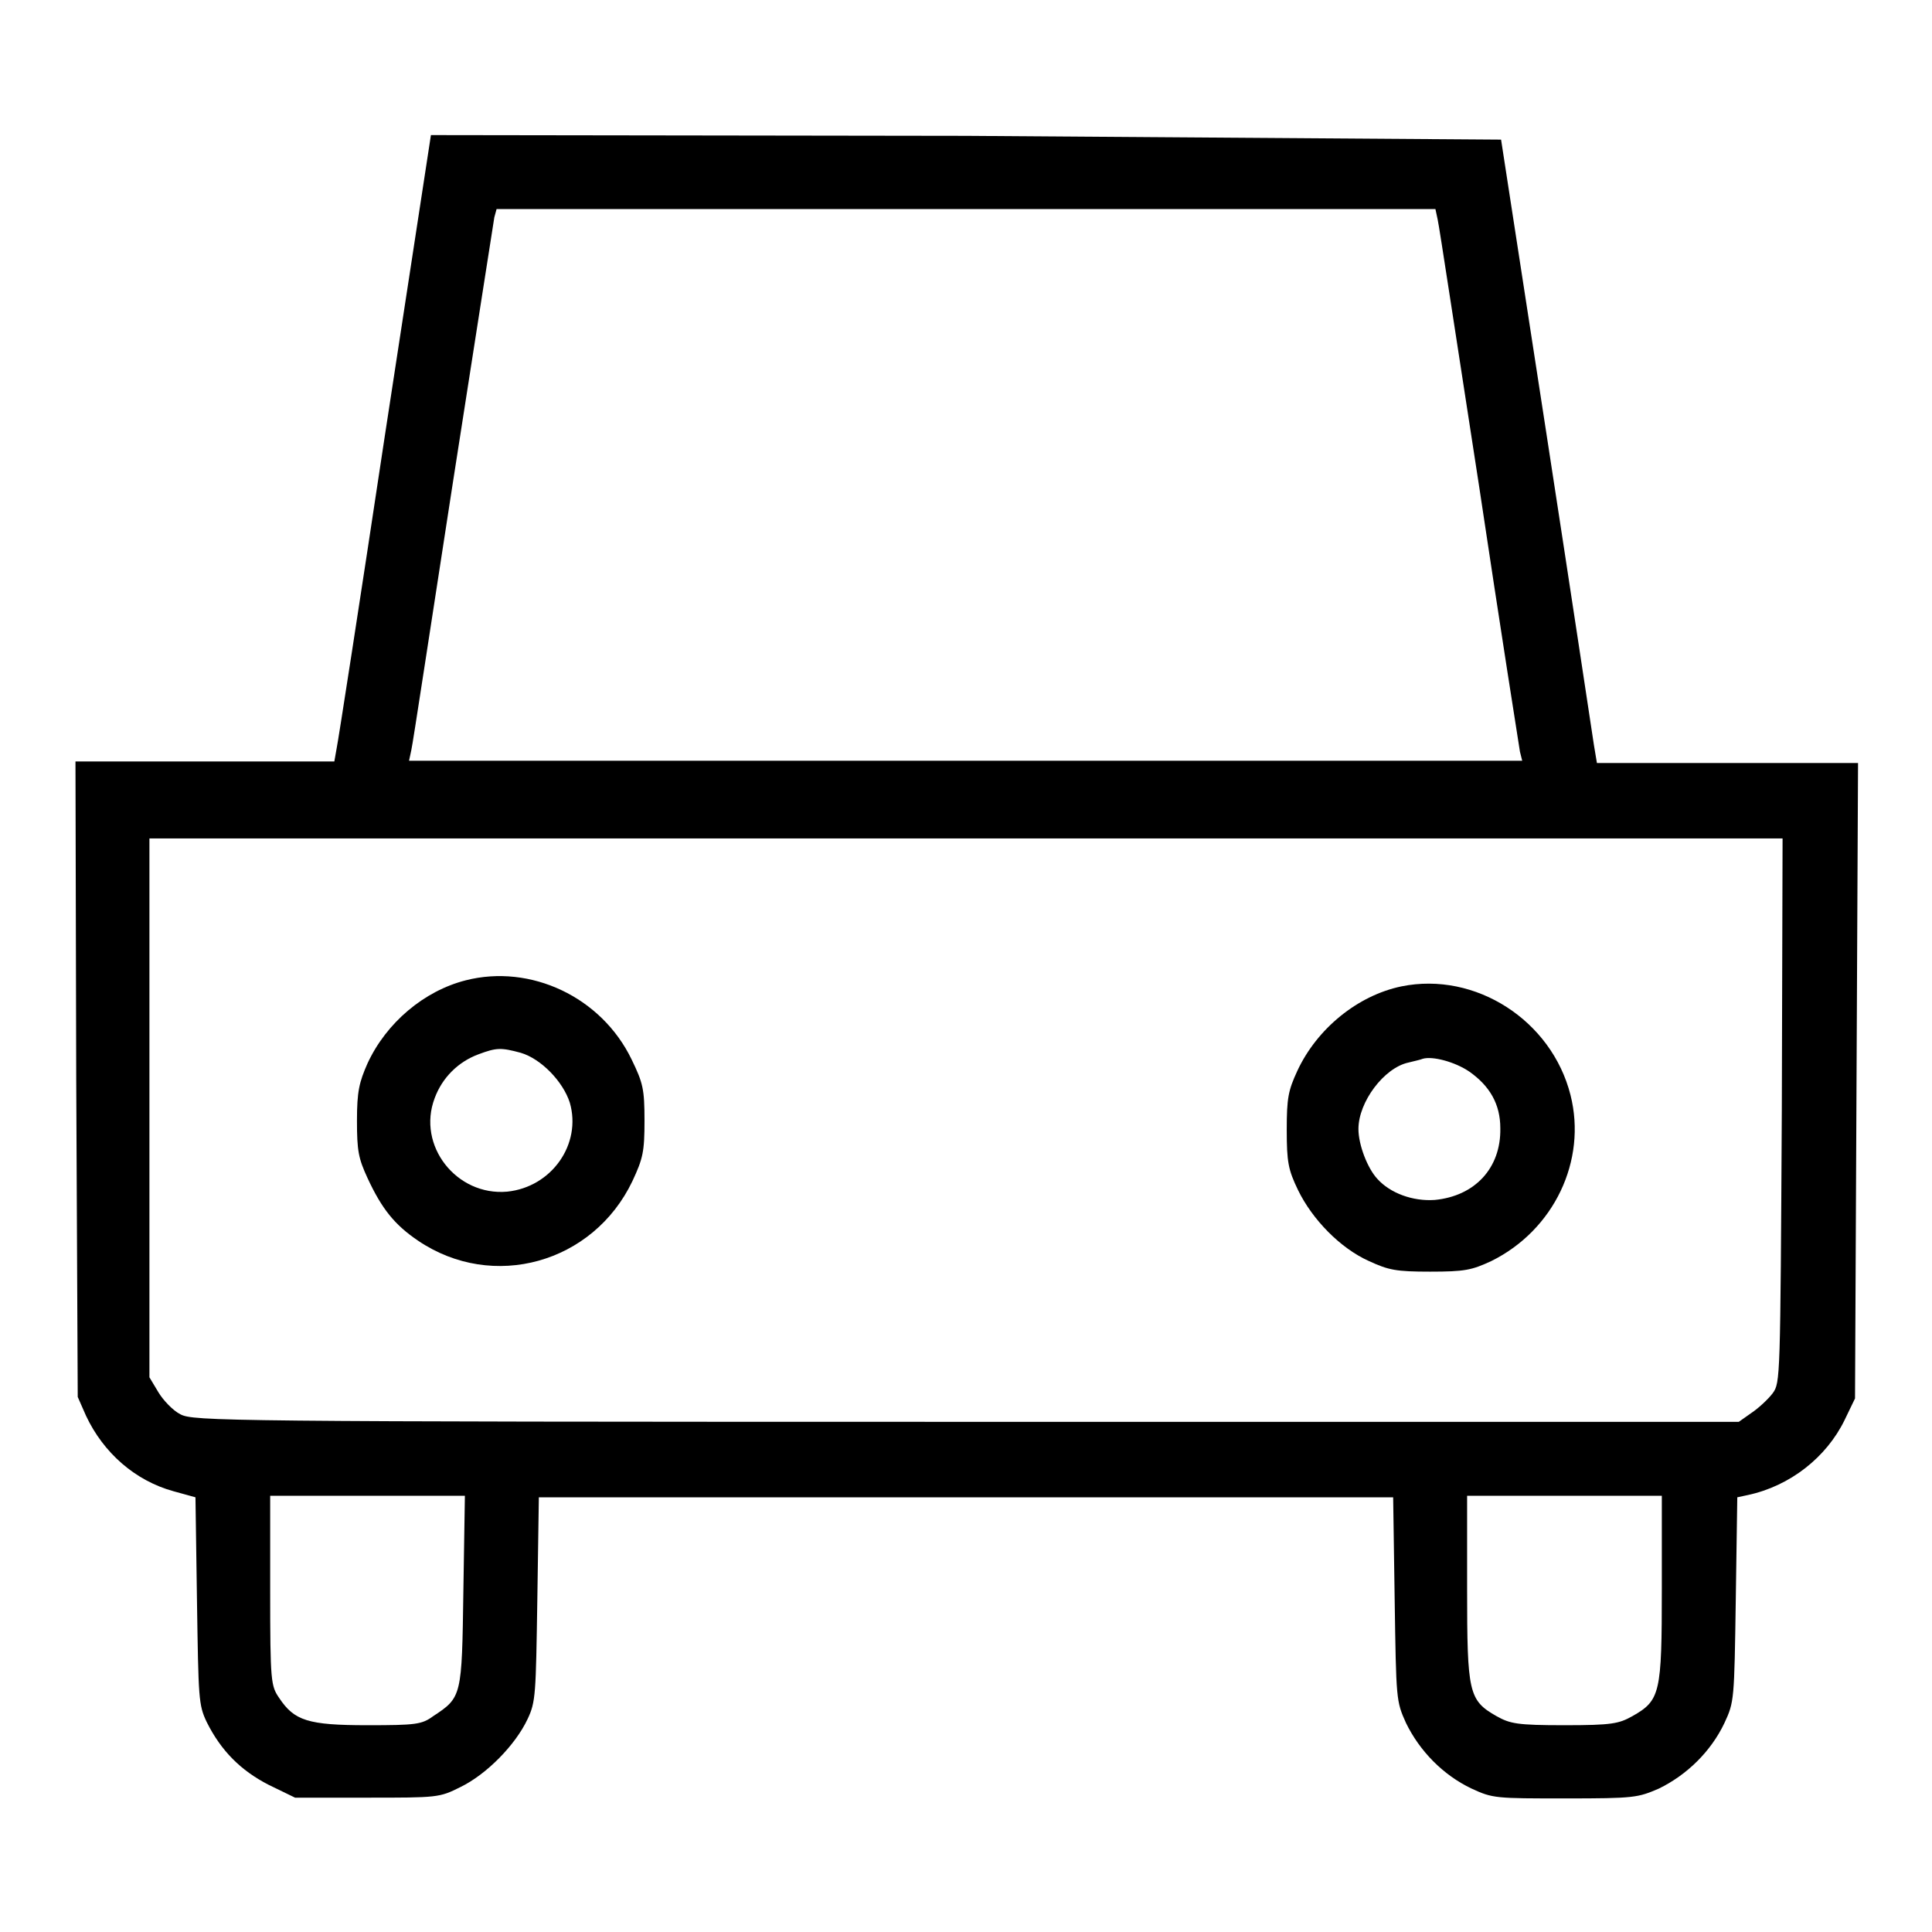
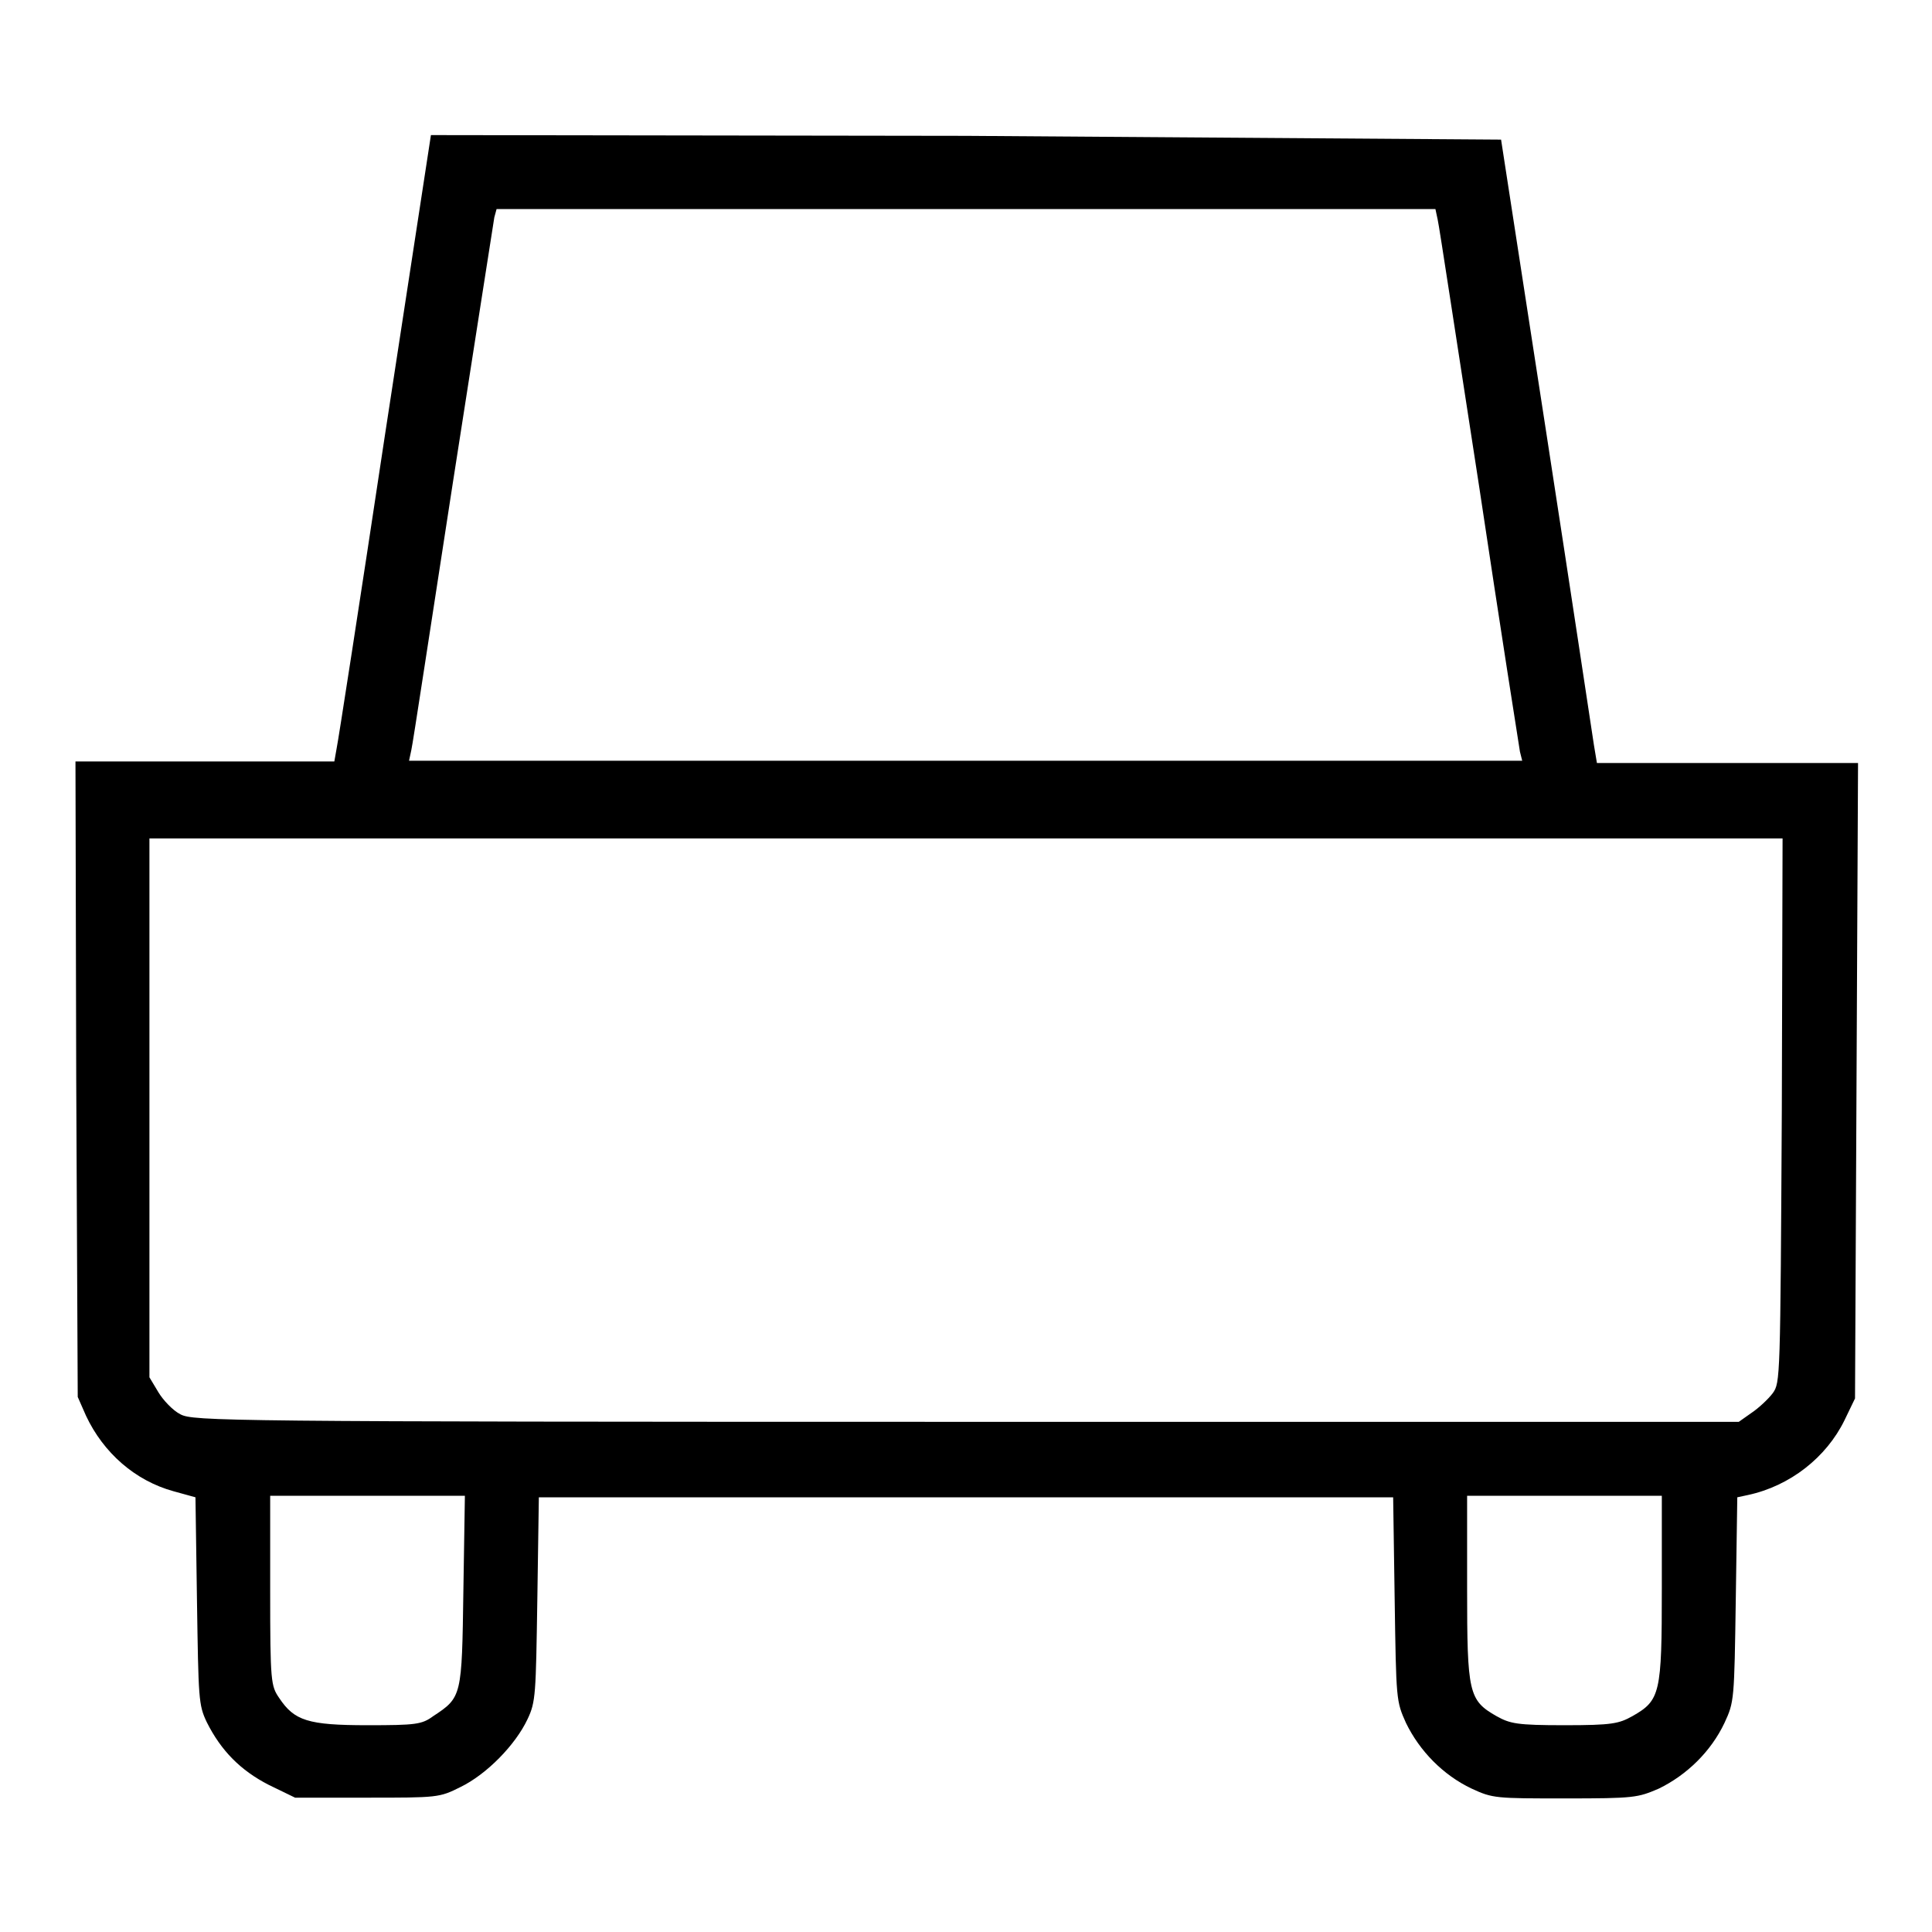
<svg xmlns="http://www.w3.org/2000/svg" version="1.1" x="0px" y="0px" viewBox="0 0 256 256" enable-background="new 0 0 256 256" xml:space="preserve">
  <g>
    <g>
      <g>
        <path fill="#000000" d="M51,57.7c-3.3,21.9-6.2,40.6-6.4,41.5l-0.3,1.7H27.2H10l0.1,42.1l0.2,42.1l1.1,2.5c2.3,4.9,6.5,8.6,11.6,10l2.9,0.8l0.2,13.7c0.2,13,0.2,13.8,1.3,16.1c1.9,3.8,4.5,6.4,8.2,8.3l3.5,1.7h9.5c9.4,0,9.6,0,12.4-1.4c3.5-1.7,7.3-5.6,8.9-9c1.1-2.3,1.1-3.3,1.3-15.9l0.2-13.5H128h56.6l0.2,13.5c0.2,13.4,0.2,13.5,1.5,16.4c1.8,3.7,4.9,6.9,8.7,8.7c2.8,1.3,3.2,1.3,12.4,1.3c9.2,0,9.6-0.1,12.4-1.3c3.7-1.8,6.9-4.9,8.7-8.7c1.3-2.8,1.3-3,1.5-16.4l0.2-13.5l1.4-0.3c5.6-1.2,10.4-5,12.8-9.9l1.4-2.9l0.2-42.1l0.2-42.1h-17.3h-17.3l-0.4-2.4c-0.2-1.3-3-19.9-6.3-41.3l-6-38.9L128,18l-70.9-0.1L51,57.7z M190.5,29.1c0.2,0.8,2.6,16.7,5.5,35.4c2.8,18.7,5.3,34.5,5.4,35.1l0.3,1.2h-73.7H54.2l0.3-1.4c0.2-0.8,2.6-16.7,5.5-35.4c2.9-18.7,5.4-34.5,5.5-35.2l0.3-1.1H128h62.2L190.5,29.1z M236.1,147.1c-0.2,35.7-0.2,36.1-1.2,37.5c-0.6,0.8-1.9,2-2.8,2.6l-1.7,1.2H128c-98.7,0-102.4-0.1-104.1-1c-1-0.5-2.3-1.9-2.9-2.9l-1.2-2v-35.7v-35.7H128h108.2L236.1,147.1z M61.4,210.8c-0.2,14-0.2,14.1-4,16.6c-1.5,1.1-2.3,1.2-8.7,1.2c-7.9,0-9.7-0.6-11.7-3.6c-1.1-1.6-1.2-2.1-1.2-14.2v-12.6h12.9h12.9L61.4,210.8z M220.2,210.5c0,13.9-0.2,14.8-3.9,16.9c-1.8,1-2.7,1.2-9,1.2s-7.2-0.2-9-1.2c-3.7-2.1-3.9-3.1-3.9-16.9v-12.3h12.9h12.9V210.5z" />
-         <path fill="#000000" d="M61.7,129.9c-5.5,1.4-10.5,5.6-13,11c-1.1,2.5-1.4,3.7-1.4,7.6c0,4,0.2,5,1.4,7.6c1.9,4.1,3.6,6.2,6.7,8.3c9.9,6.7,23.2,3,28.4-7.9c1.4-3,1.6-3.9,1.6-8c0-4.2-0.2-5-1.7-8.1C79.7,132.1,70.3,127.7,61.7,129.9z M69,139.5c2.7,0.8,5.6,3.8,6.5,6.6c1.6,5.5-2.4,11.2-8.3,11.8c-6.7,0.6-12-6.1-9.6-12.4c1-2.7,3.1-4.8,5.8-5.8C65.8,138.8,66.4,138.8,69,139.5z" />
-         <path fill="#000000" d="M185.7,130.7c-5.8,1.2-11.2,5.6-13.8,11.2c-1.2,2.6-1.4,3.6-1.4,7.8c0,4.3,0.2,5.3,1.5,8c1.9,3.9,5.6,7.7,9.4,9.4c2.6,1.2,3.6,1.4,8.1,1.4c4.6,0,5.5-0.2,8.1-1.4c8.3-4.1,12.7-13.3,10.5-22C205.6,135.2,195.5,128.7,185.7,130.7z M194.7,142c2.7,1.9,4.1,4.3,4.1,7.5c0.1,5.3-3.4,9-8.7,9.5c-2.9,0.2-5.9-0.9-7.6-2.8c-1.3-1.4-2.5-4.5-2.5-6.6c0-3.6,3.4-8.1,6.6-8.8c0.8-0.2,1.7-0.4,1.9-0.5C189.8,139.9,192.8,140.7,194.7,142z" />
      </g>
    </g>
  </g>
</svg>